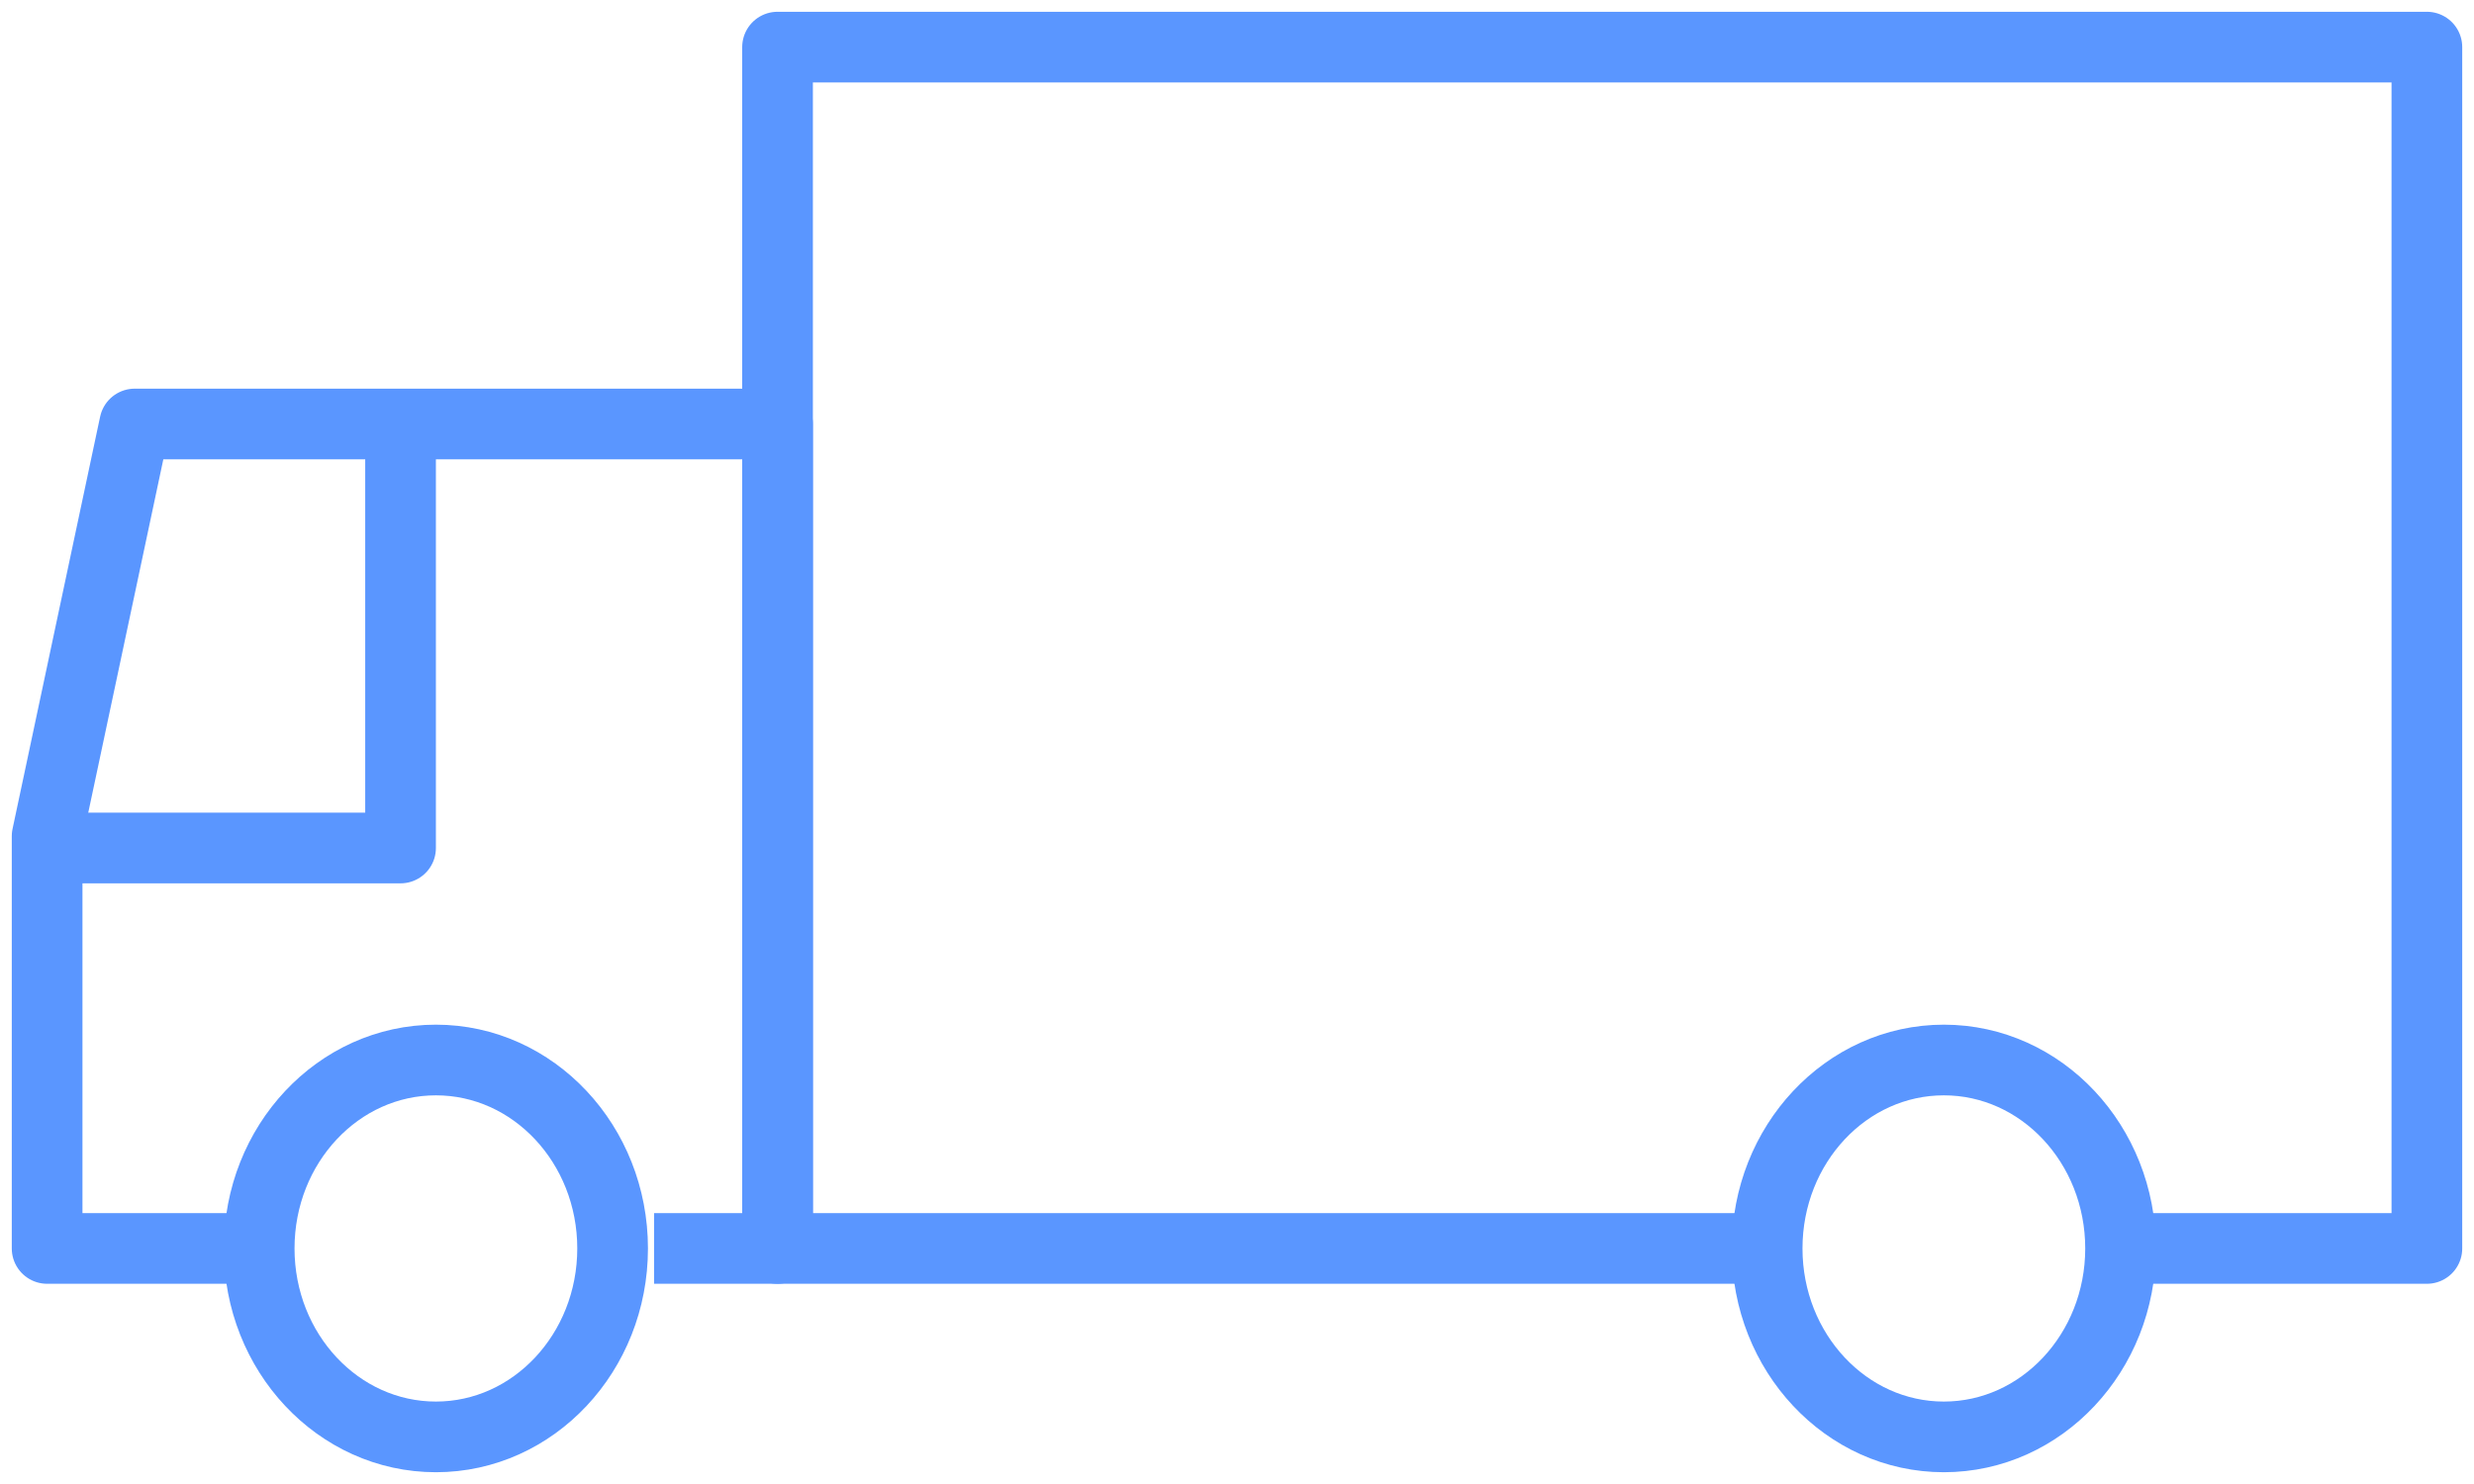
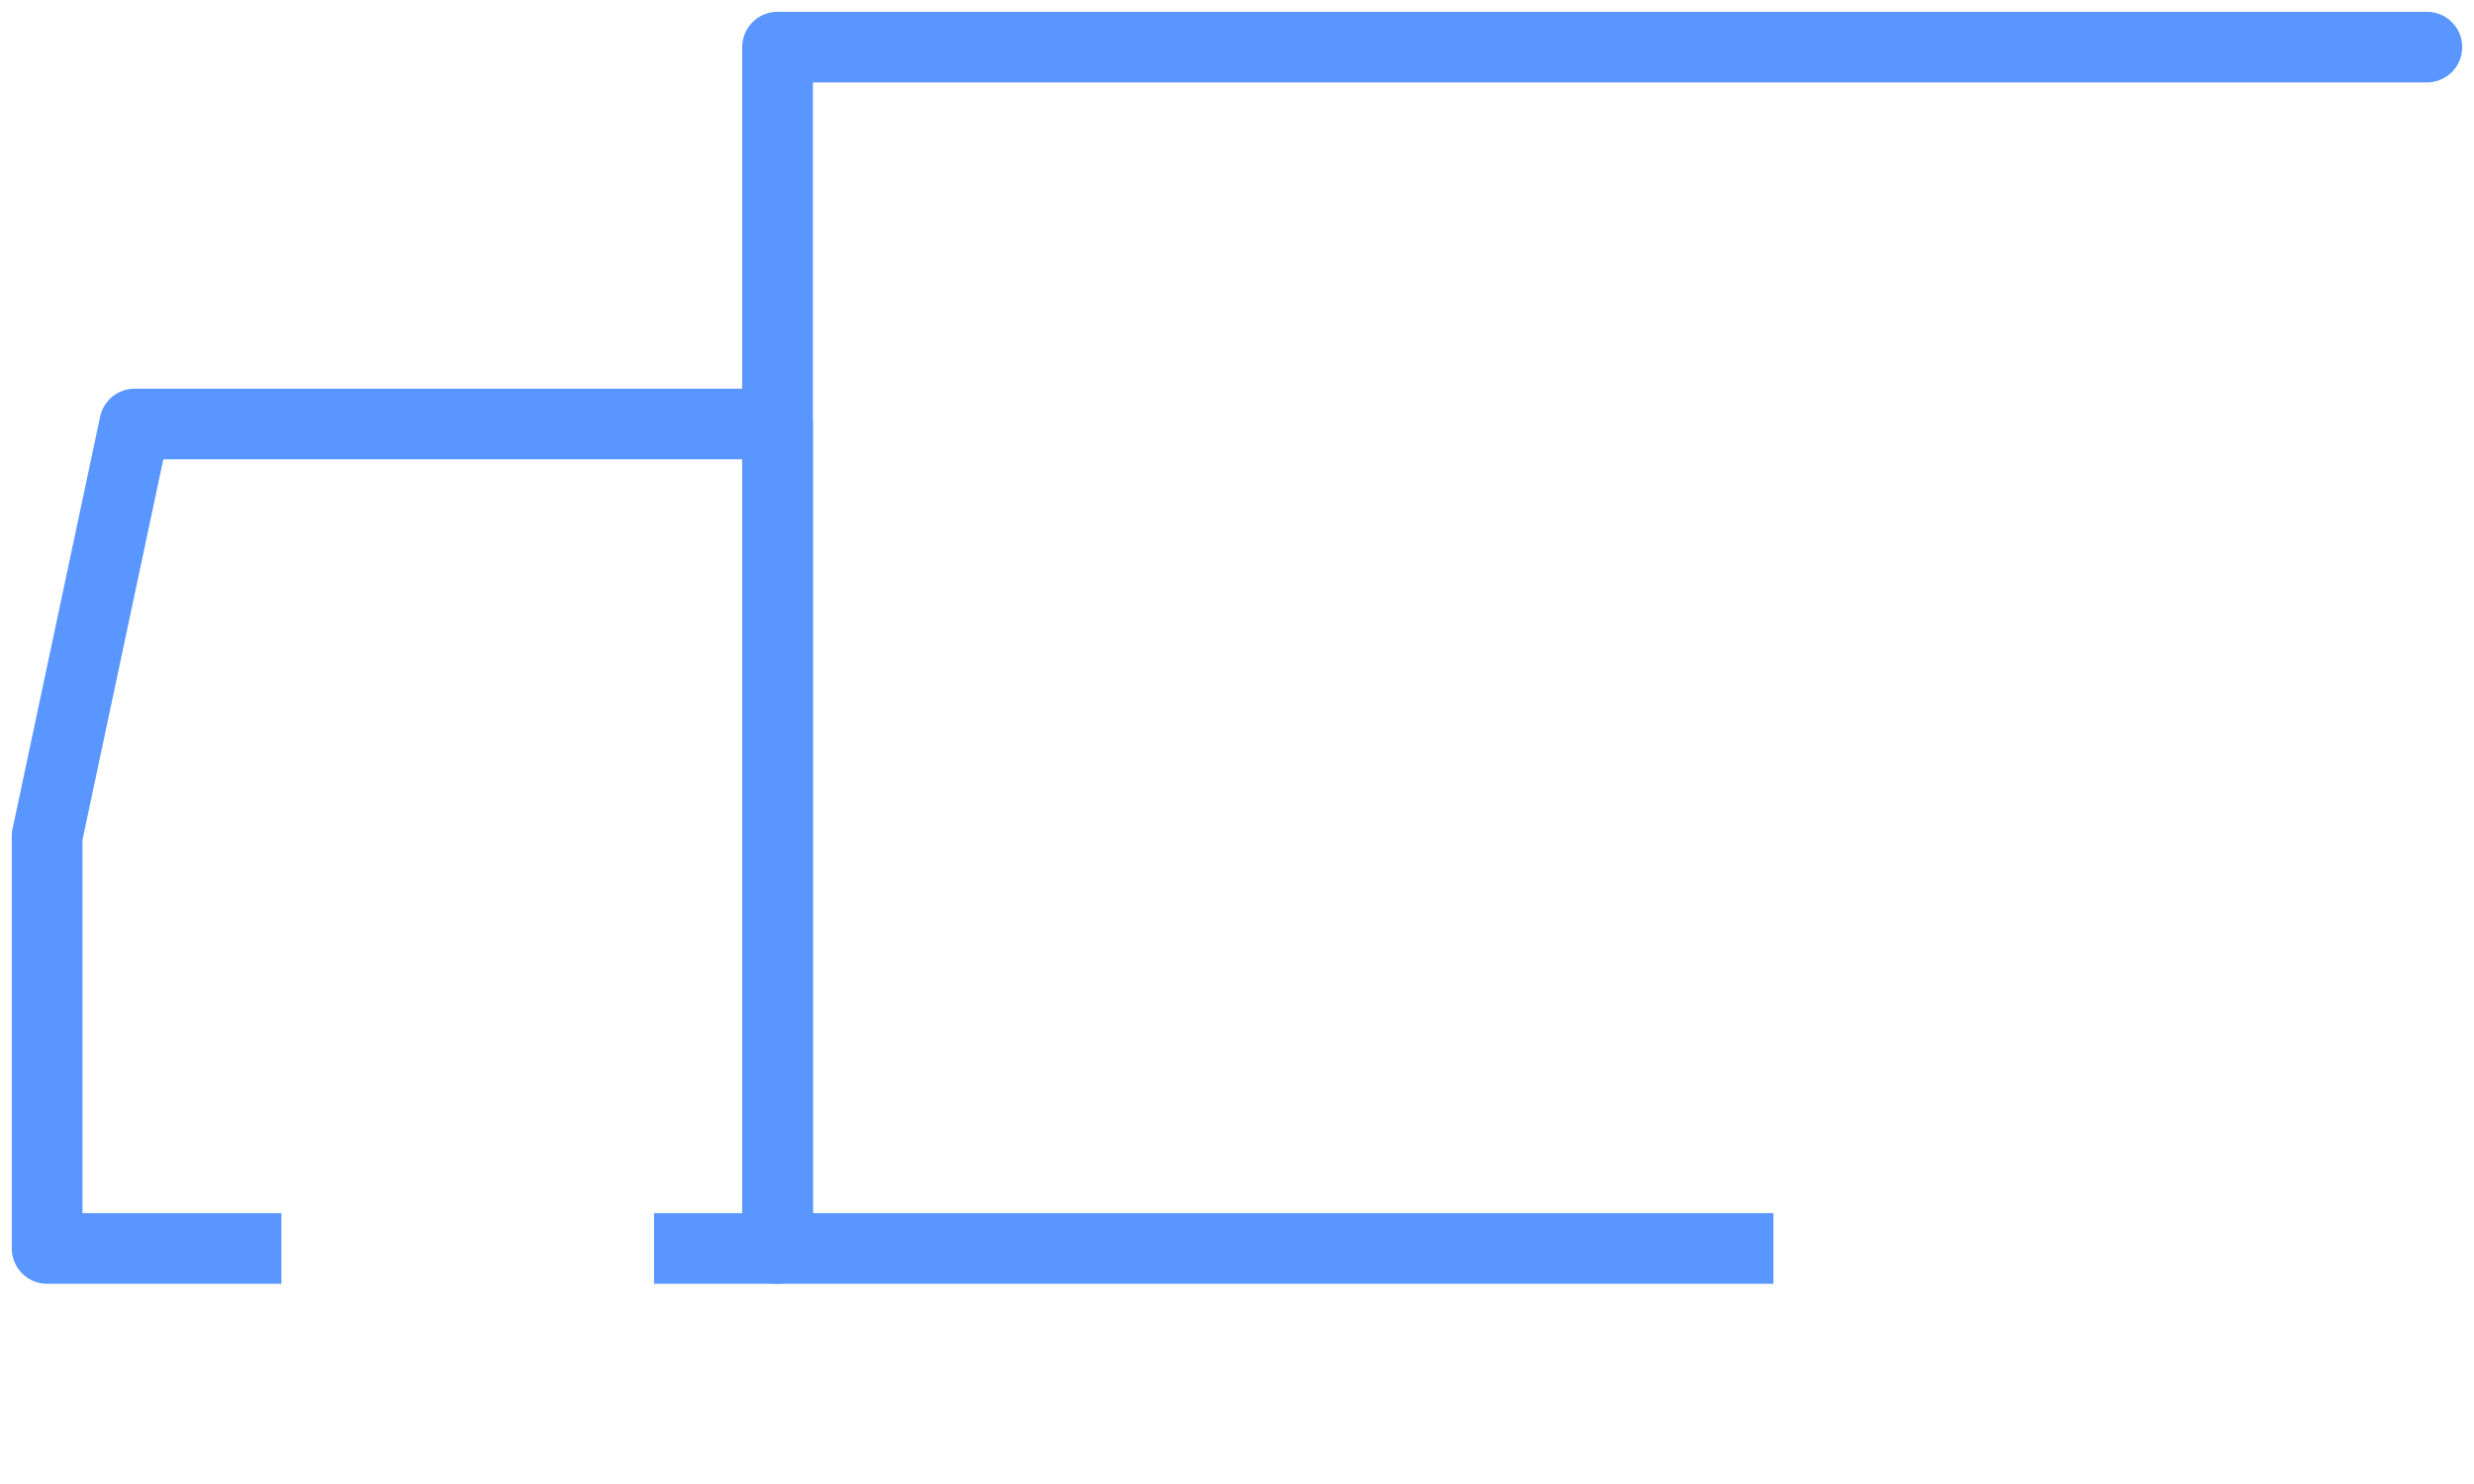
<svg xmlns="http://www.w3.org/2000/svg" width="105" height="63" viewBox="0 0 105 63" fill="none">
-   <path d="M75.266 53H33V2H103V53H90.532" stroke="#5A96FF" stroke-width="3" stroke-linejoin="round" />
+   <path d="M75.266 53H33V2H103H90.532" stroke="#5A96FF" stroke-width="3" stroke-linejoin="round" />
  <path d="M11.943 53H2V35.5L5.717 18H33V53H27.759" stroke="#5A96FF" stroke-width="3" stroke-linejoin="round" />
-   <path d="M17 19V36H2" stroke="#5A96FF" stroke-width="3" stroke-linejoin="round" />
-   <path d="M18.5 61C22.642 61 26 57.418 26 53C26 48.582 22.642 45 18.5 45C14.358 45 11 48.582 11 53C11 57.418 14.358 61 18.5 61Z" stroke="#5A96FF" stroke-width="3" stroke-linejoin="round" />
-   <path d="M82.5 61C86.642 61 90 57.418 90 53C90 48.582 86.642 45 82.5 45C78.358 45 75 48.582 75 53C75 57.418 78.358 61 82.5 61Z" stroke="#5A96FF" stroke-width="3" stroke-linejoin="round" />
</svg>